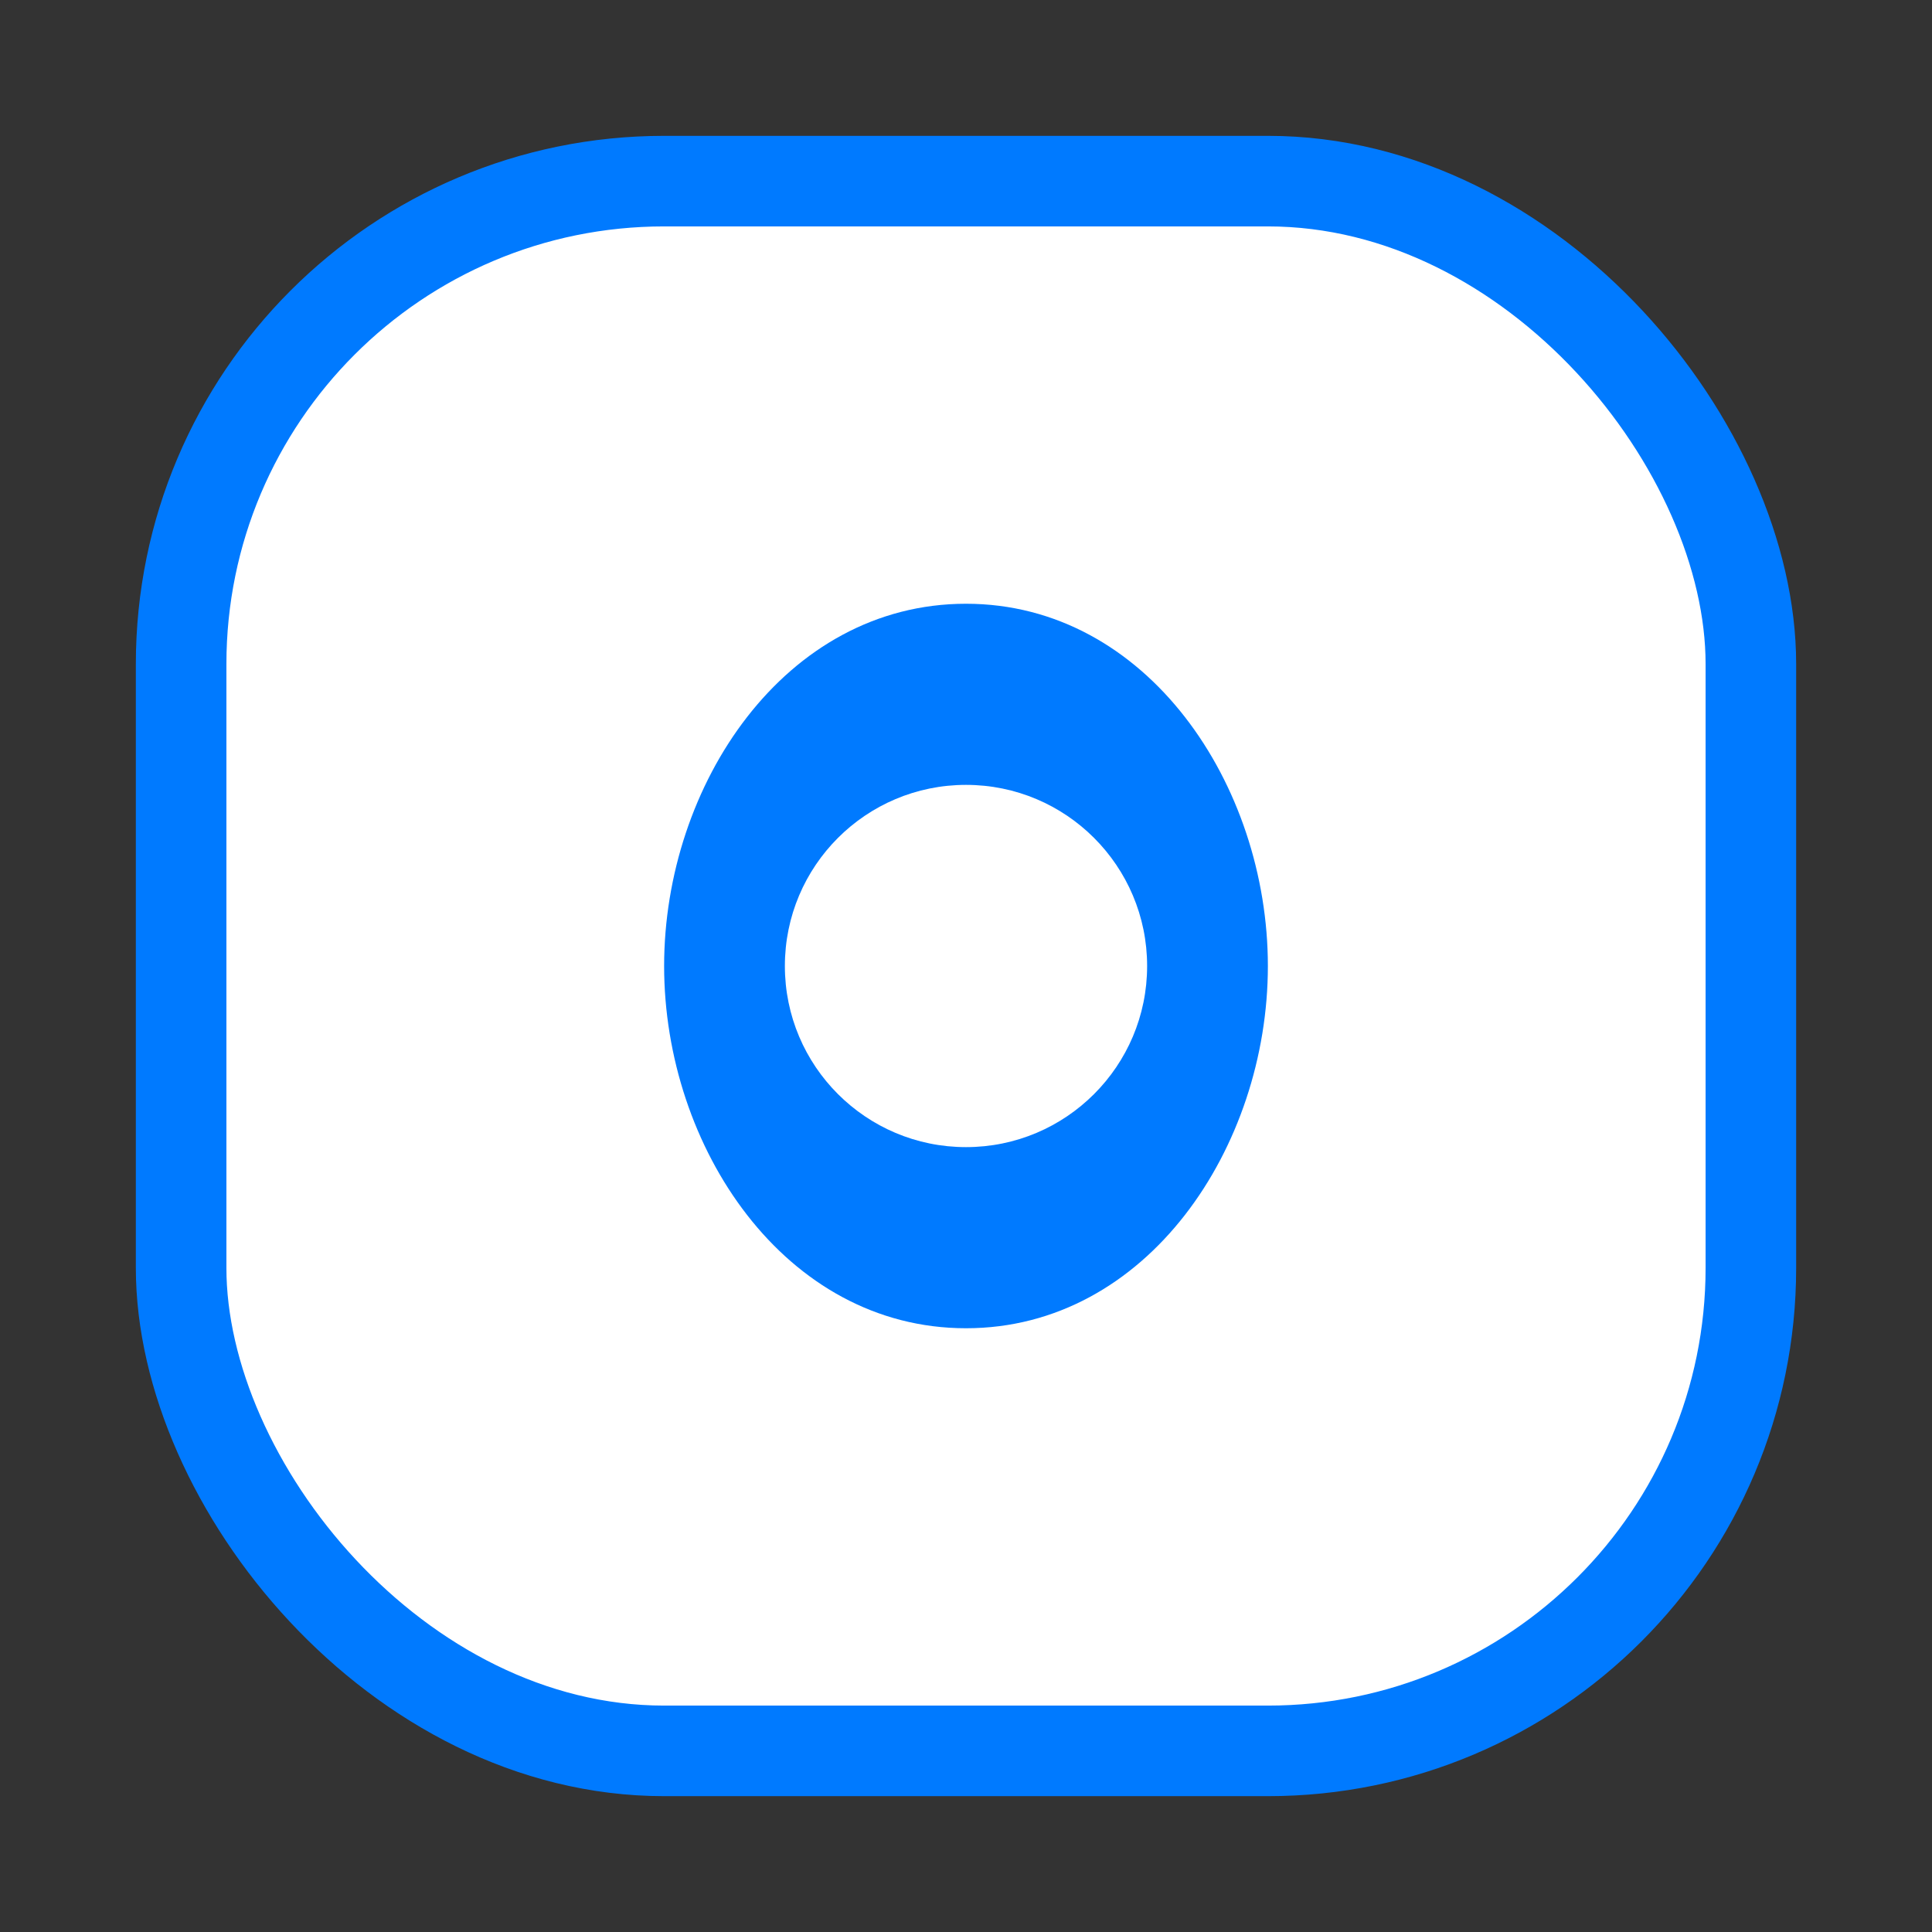
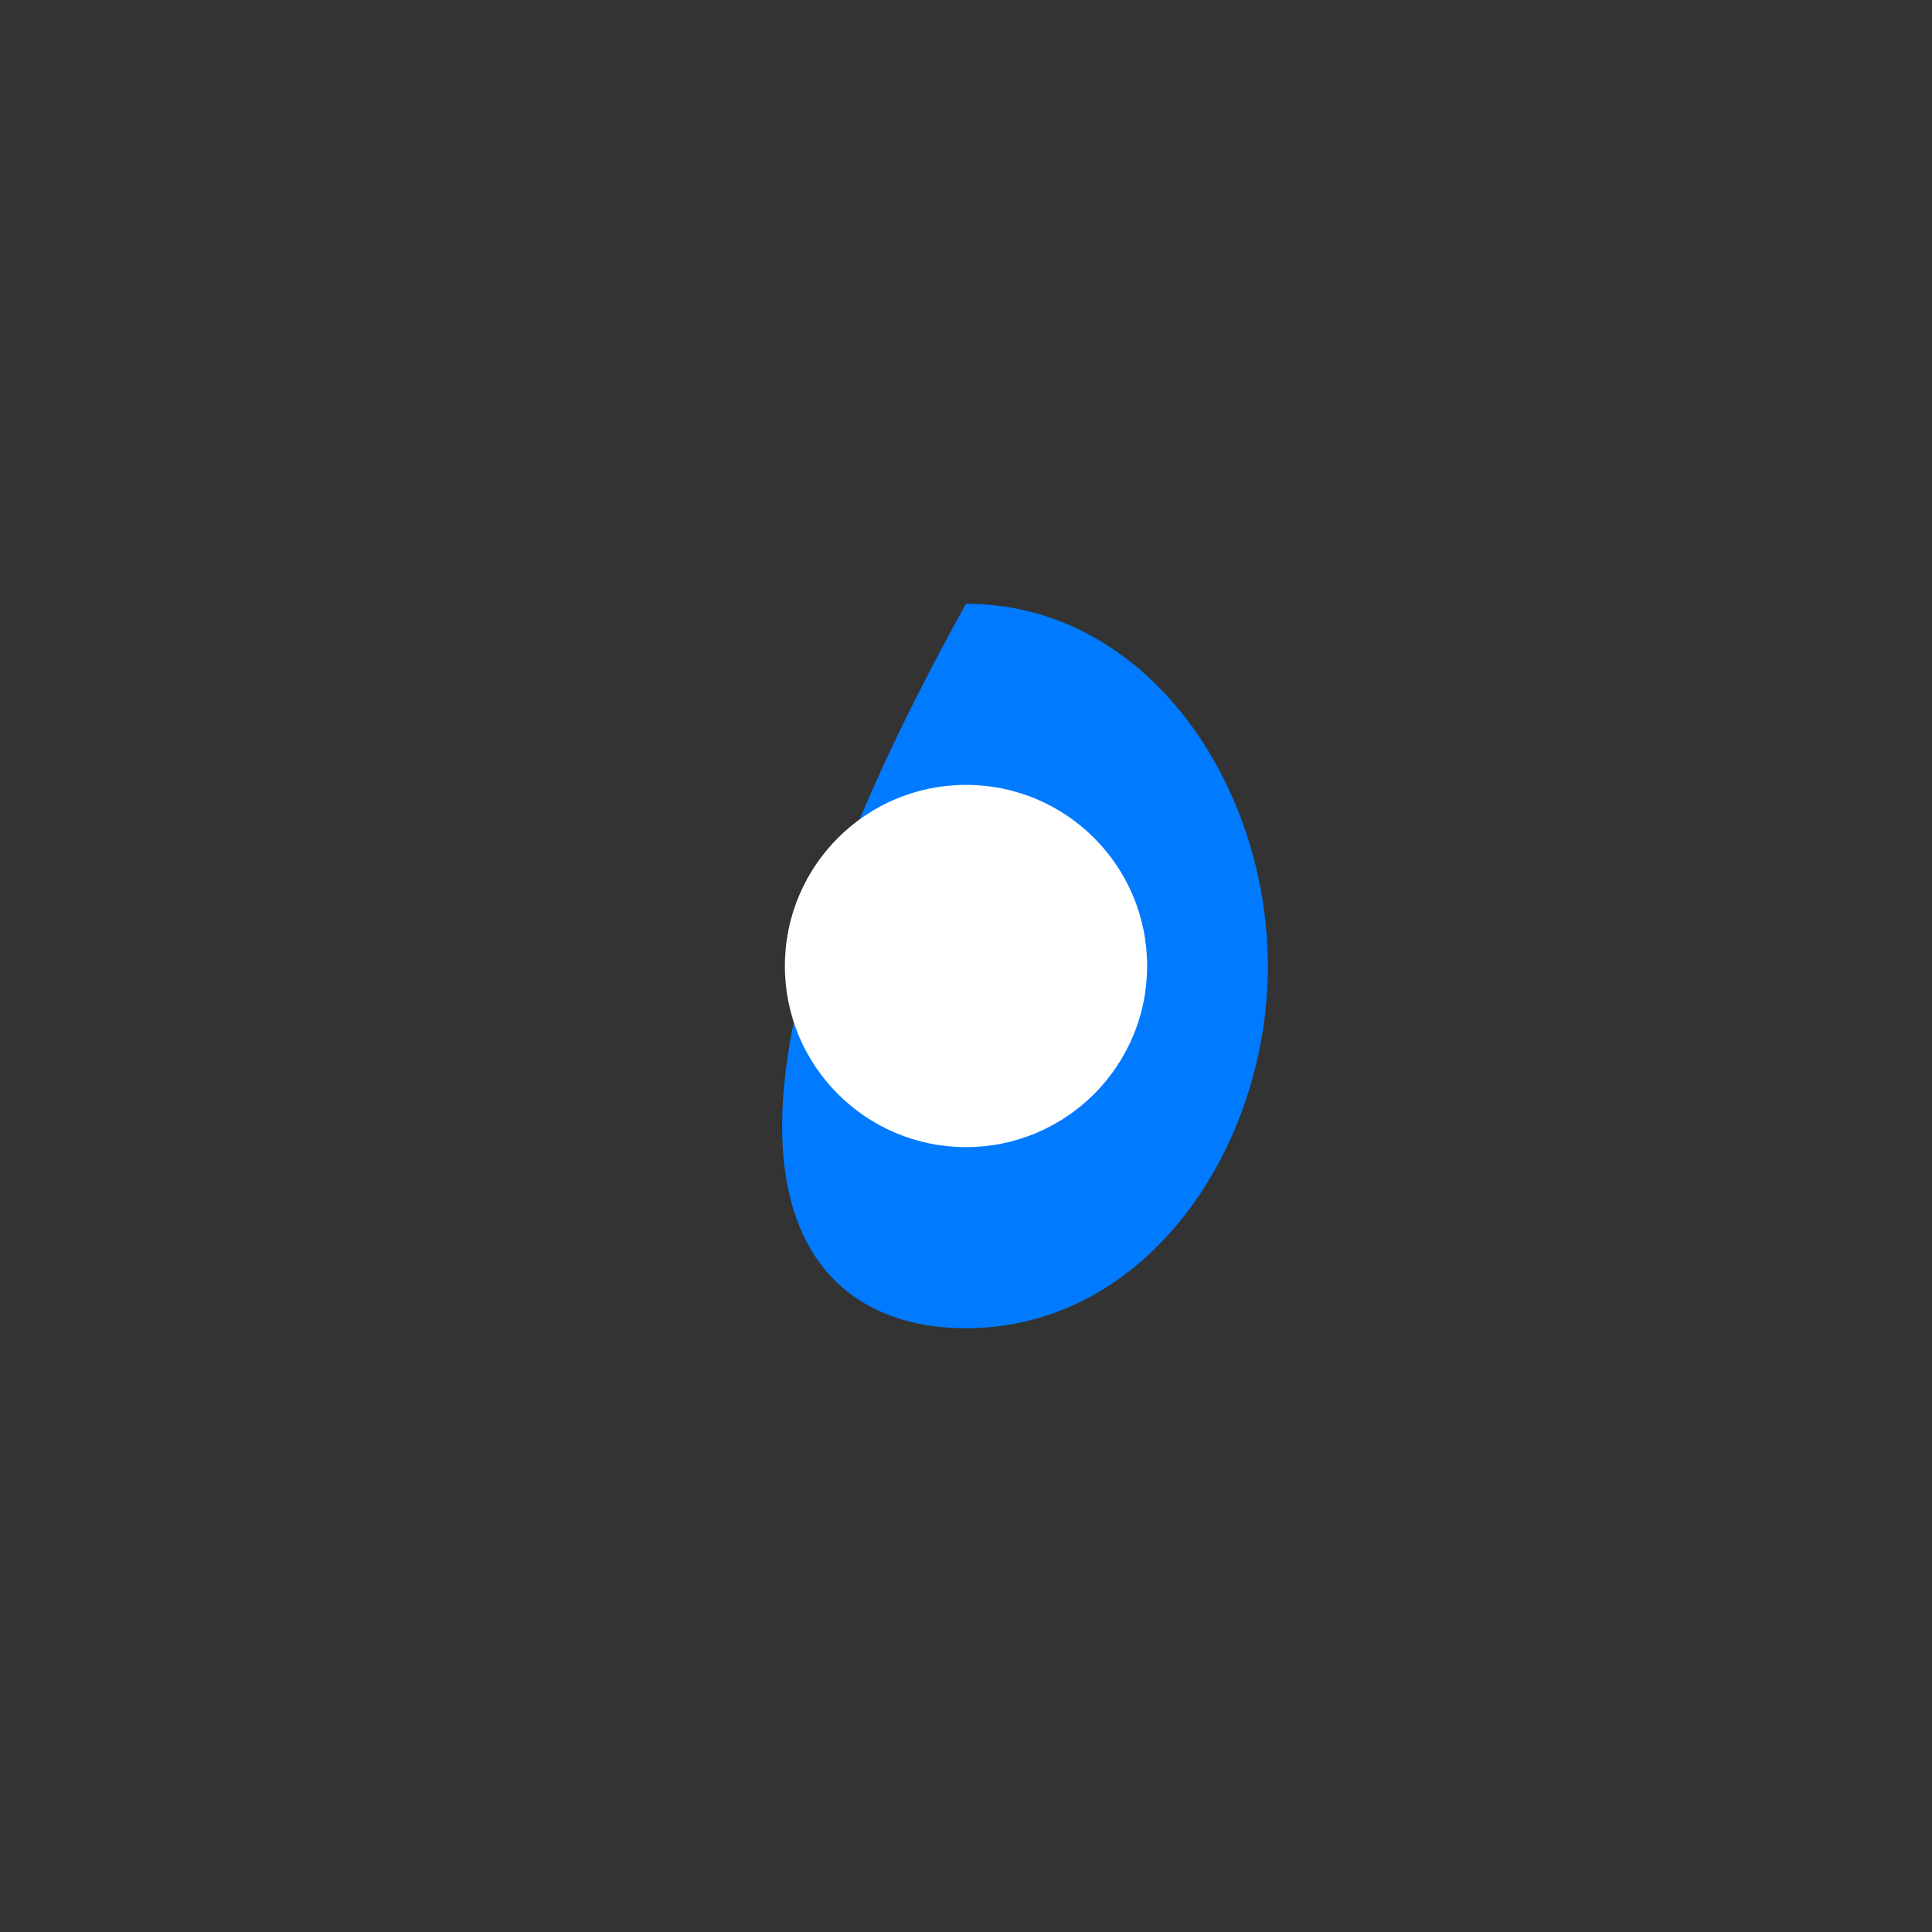
<svg xmlns="http://www.w3.org/2000/svg" width="64" height="64" viewBox="0 0 64 64" fill="none">
  <rect x="0" y="0" width="64" height="64" fill="#333333" stroke="none" />
-   <rect x="6" y="6" width="52" height="52" rx="16" fill="#fff" stroke="#007aff" stroke-width="3" />
-   <path d="M32 20C26 20 22 26 22 32C22 38 26 44 32 44C38 44 42 38 42 32C42 26 38 20 32 20Z" fill="#007aff" />
+   <path d="M32 20C22 38 26 44 32 44C38 44 42 38 42 32C42 26 38 20 32 20Z" fill="#007aff" />
  <circle cx="32" cy="32" r="6" fill="#fff" />
</svg>